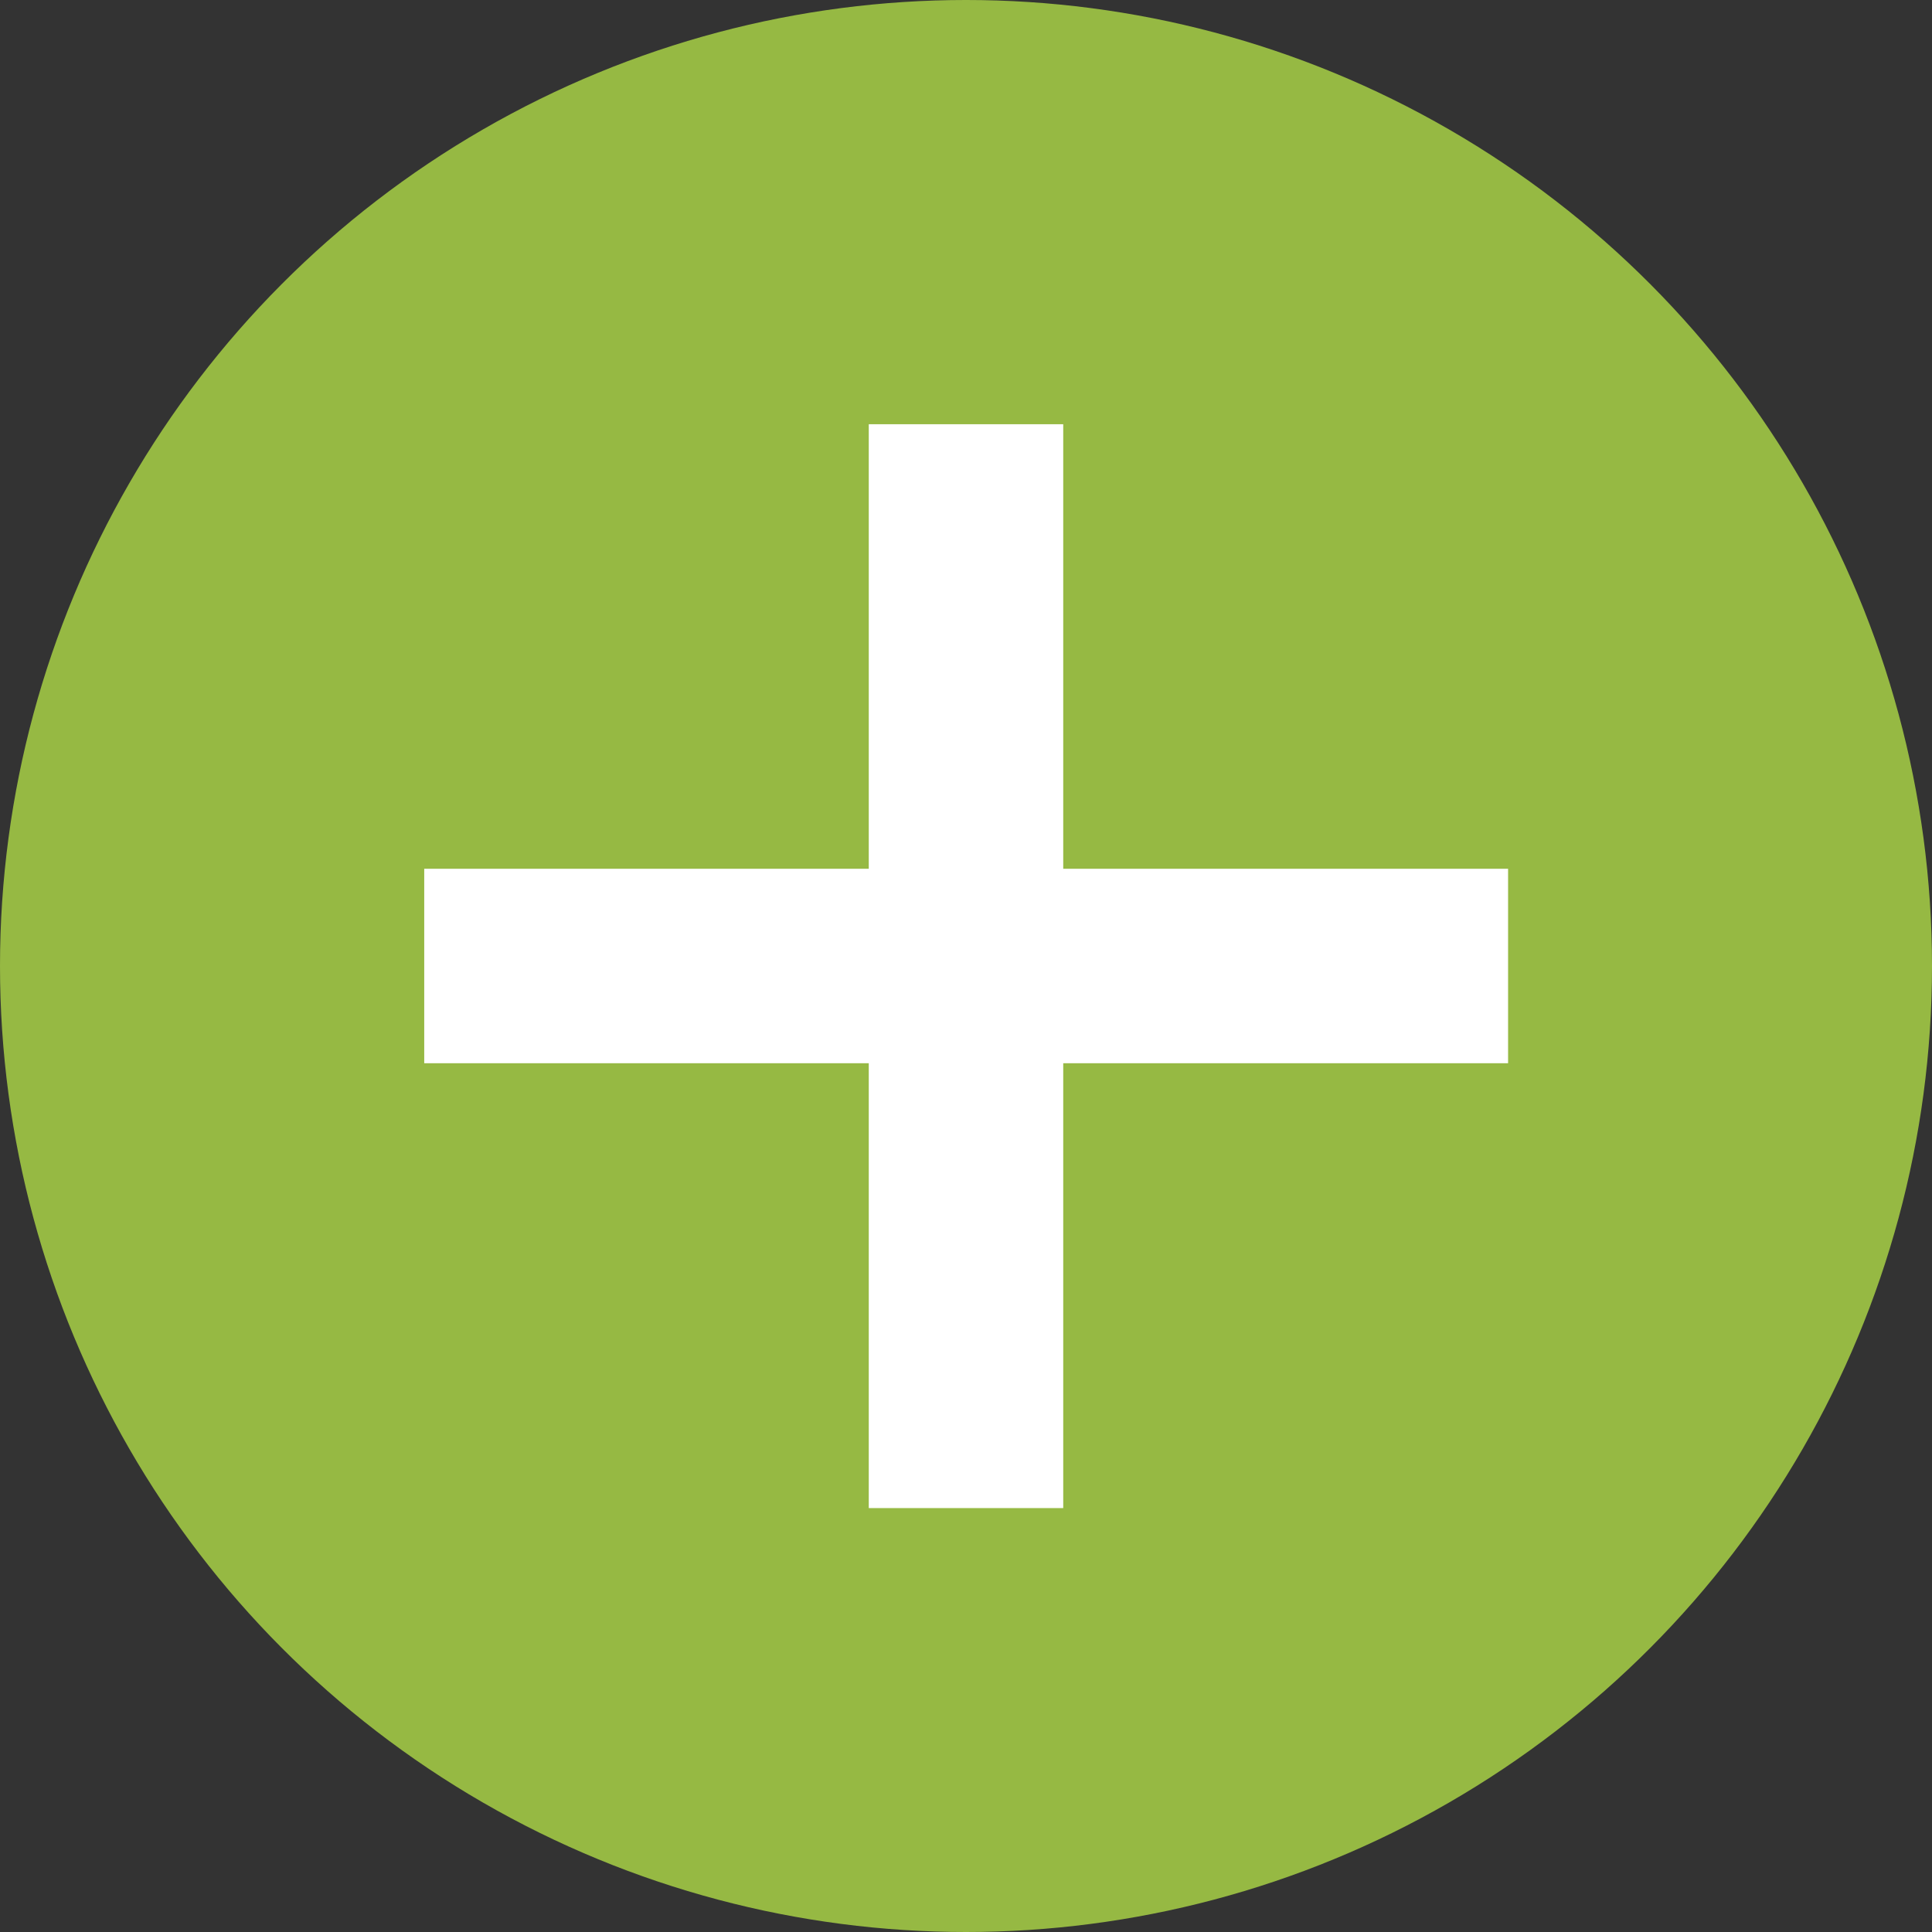
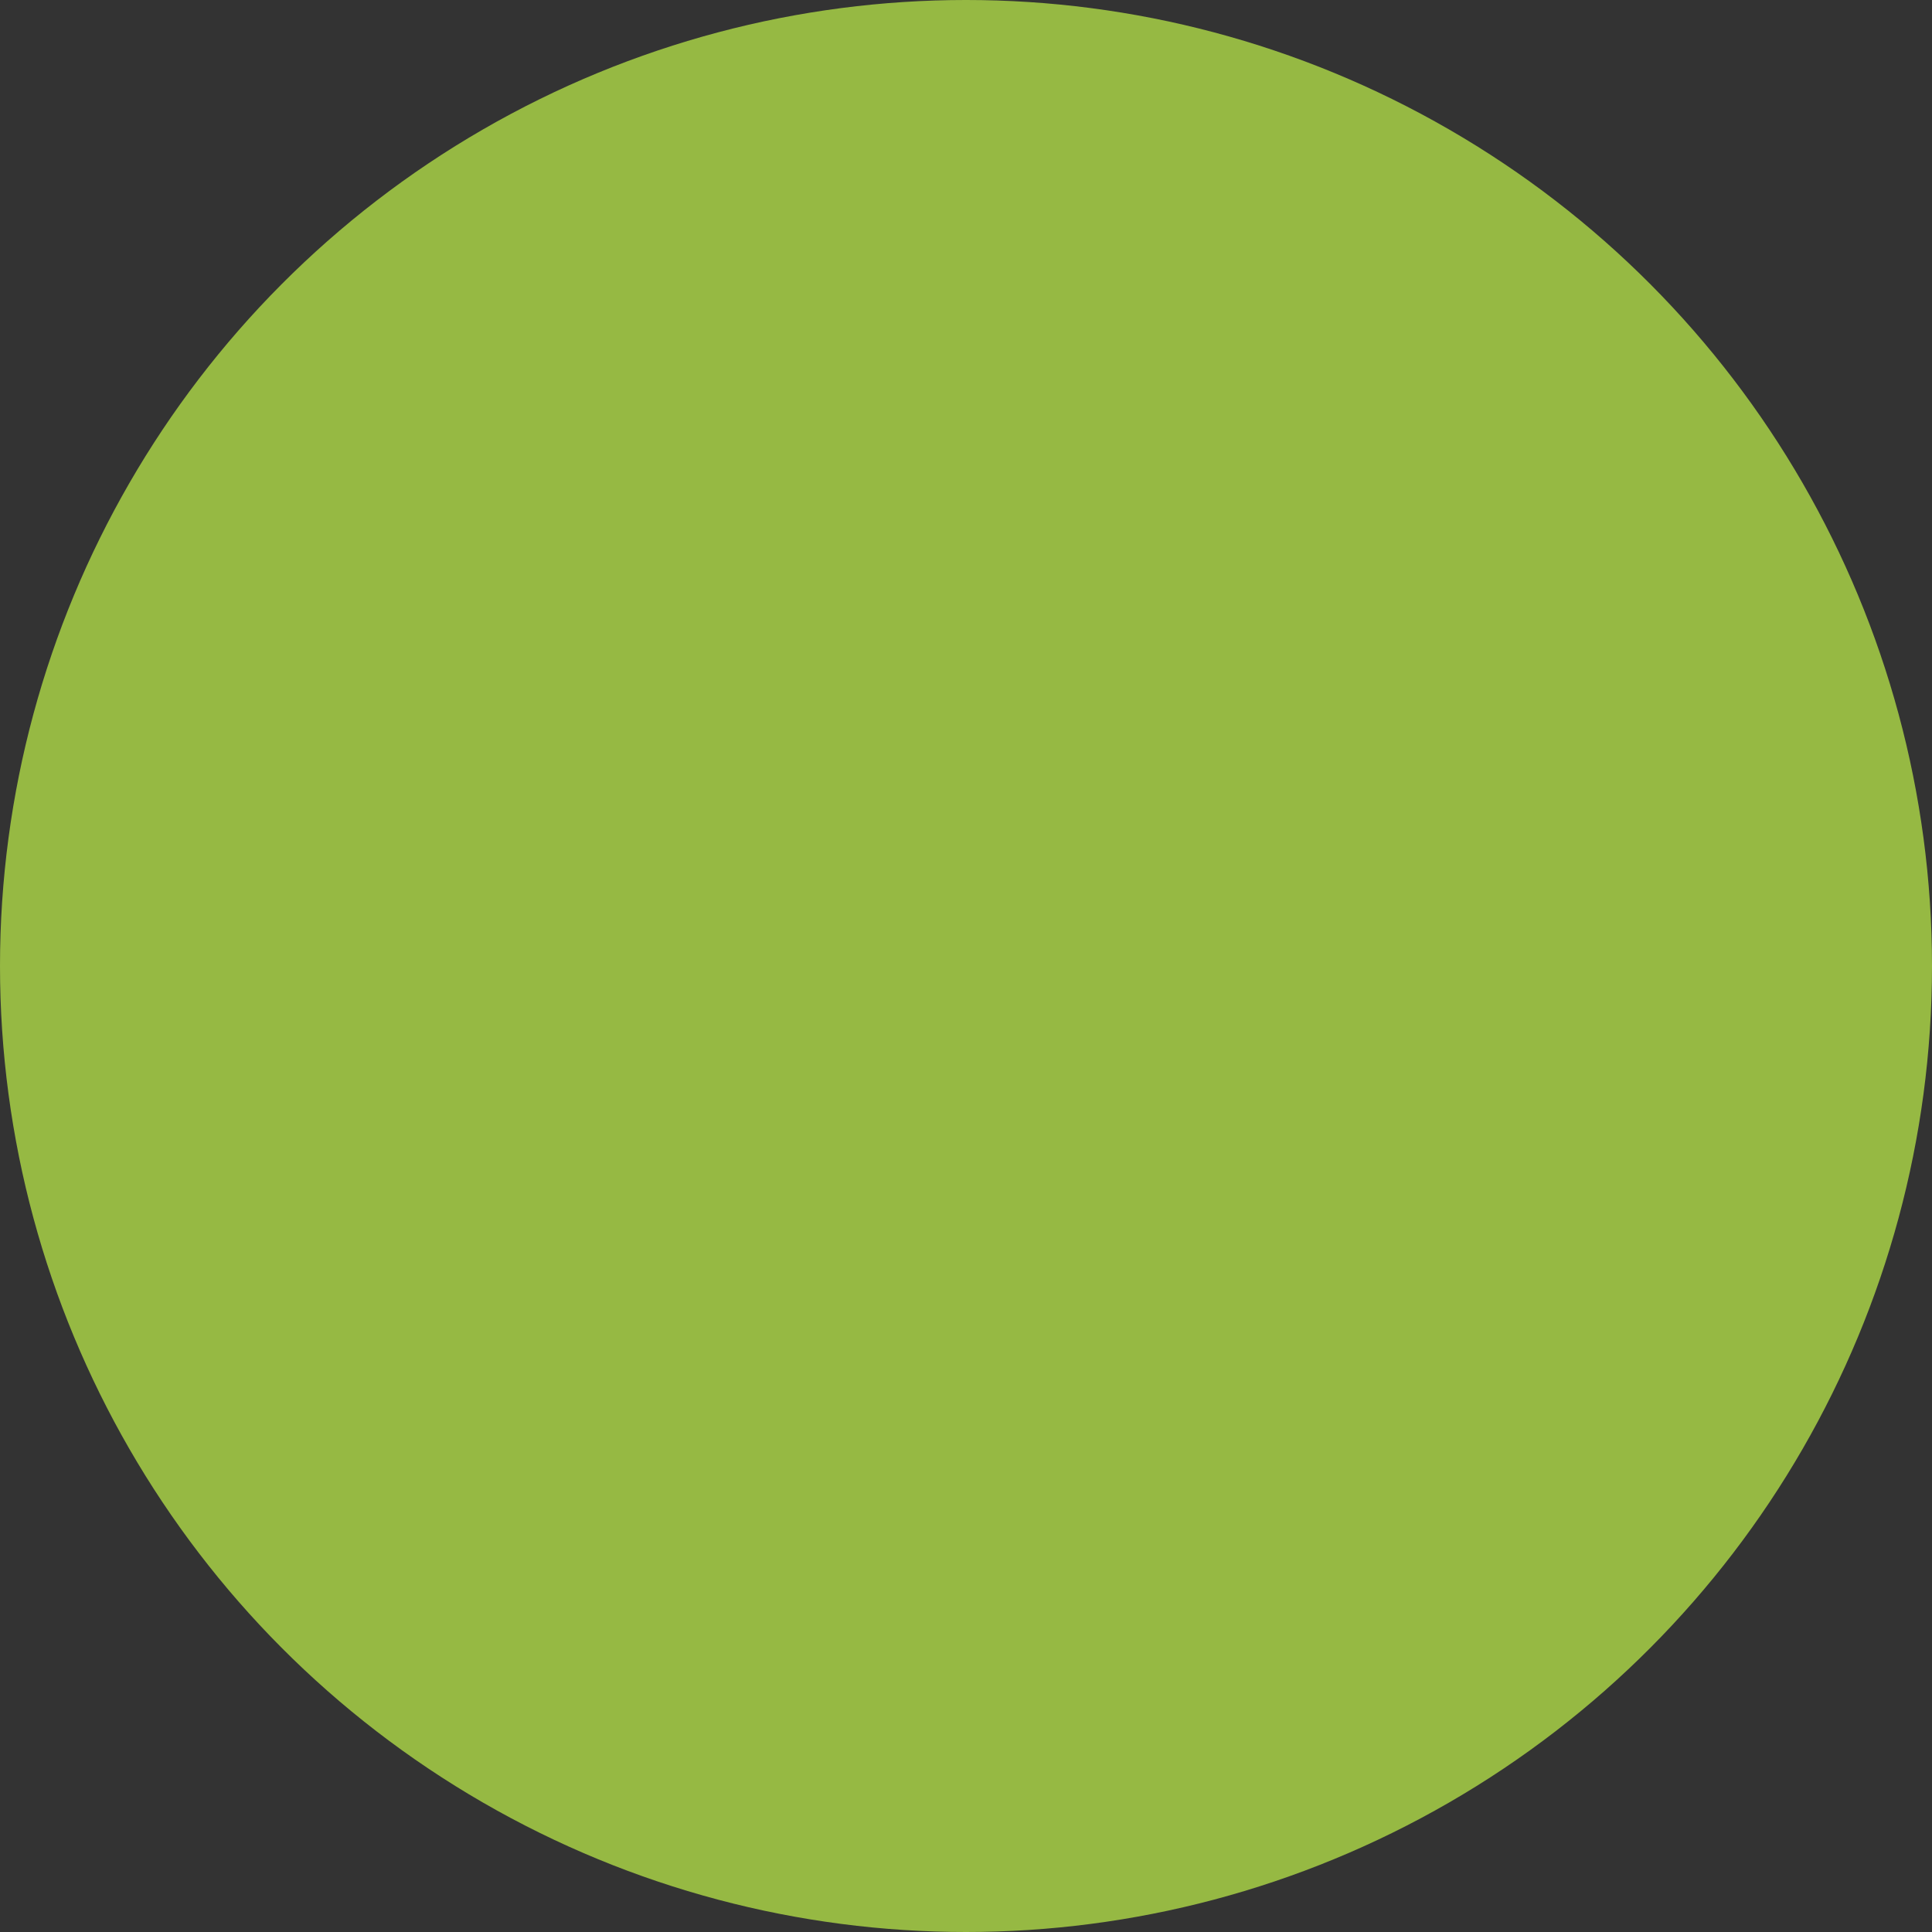
<svg xmlns="http://www.w3.org/2000/svg" viewBox="0 0 61.8 61.8">
  <rect x="0" y="0" width="61.8" height="61.8" fill="#333333" stroke="none" />
  <defs>
    <style>.cls-1{fill:#96b943;}.cls-2{fill:#fff;}</style>
  </defs>
  <title>ico-plus</title>
  <g id="レイヤー_2" data-name="レイヤー 2">
    <g id="レイヤー_1-2" data-name="レイヤー 1">
      <circle class="cls-1" cx="30.9" cy="30.9" r="30.9" />
-       <rect class="cls-2" x="27.79" y="13.57" width="6.22" height="34.67" />
-       <rect class="cls-2" x="27.79" y="13.57" width="6.22" height="34.67" transform="translate(0 61.8) rotate(-90)" />
    </g>
  </g>
</svg>